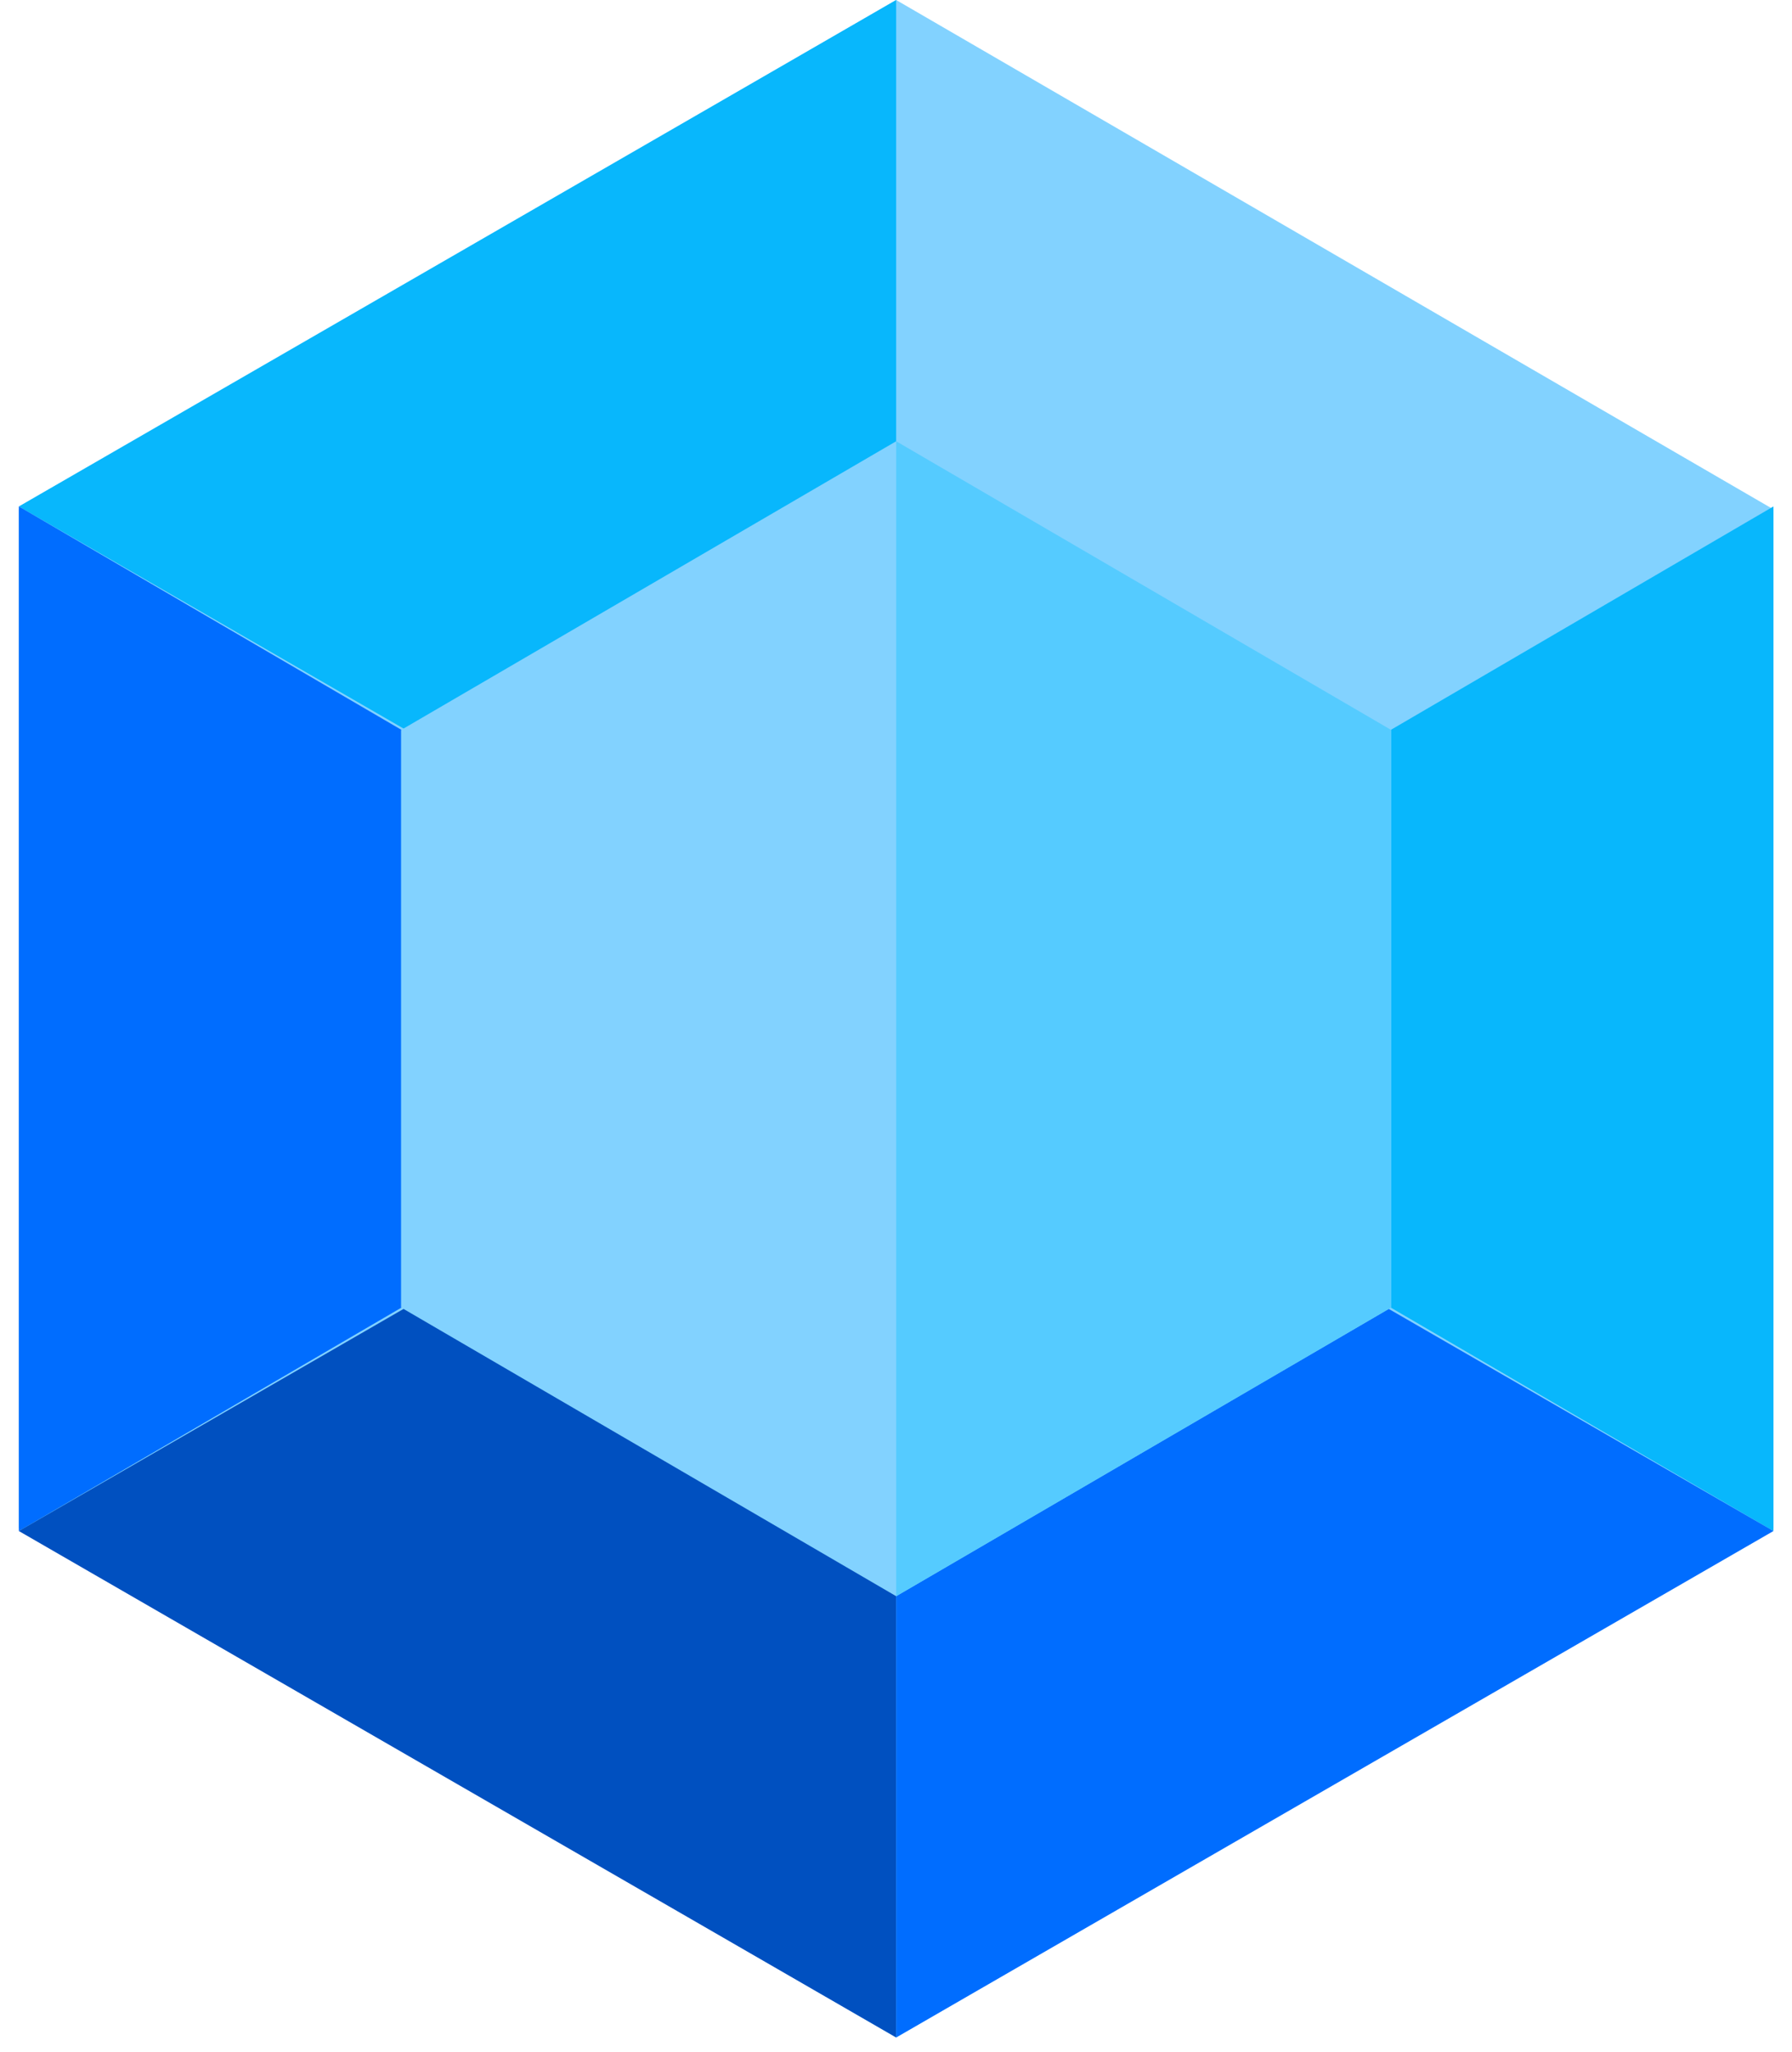
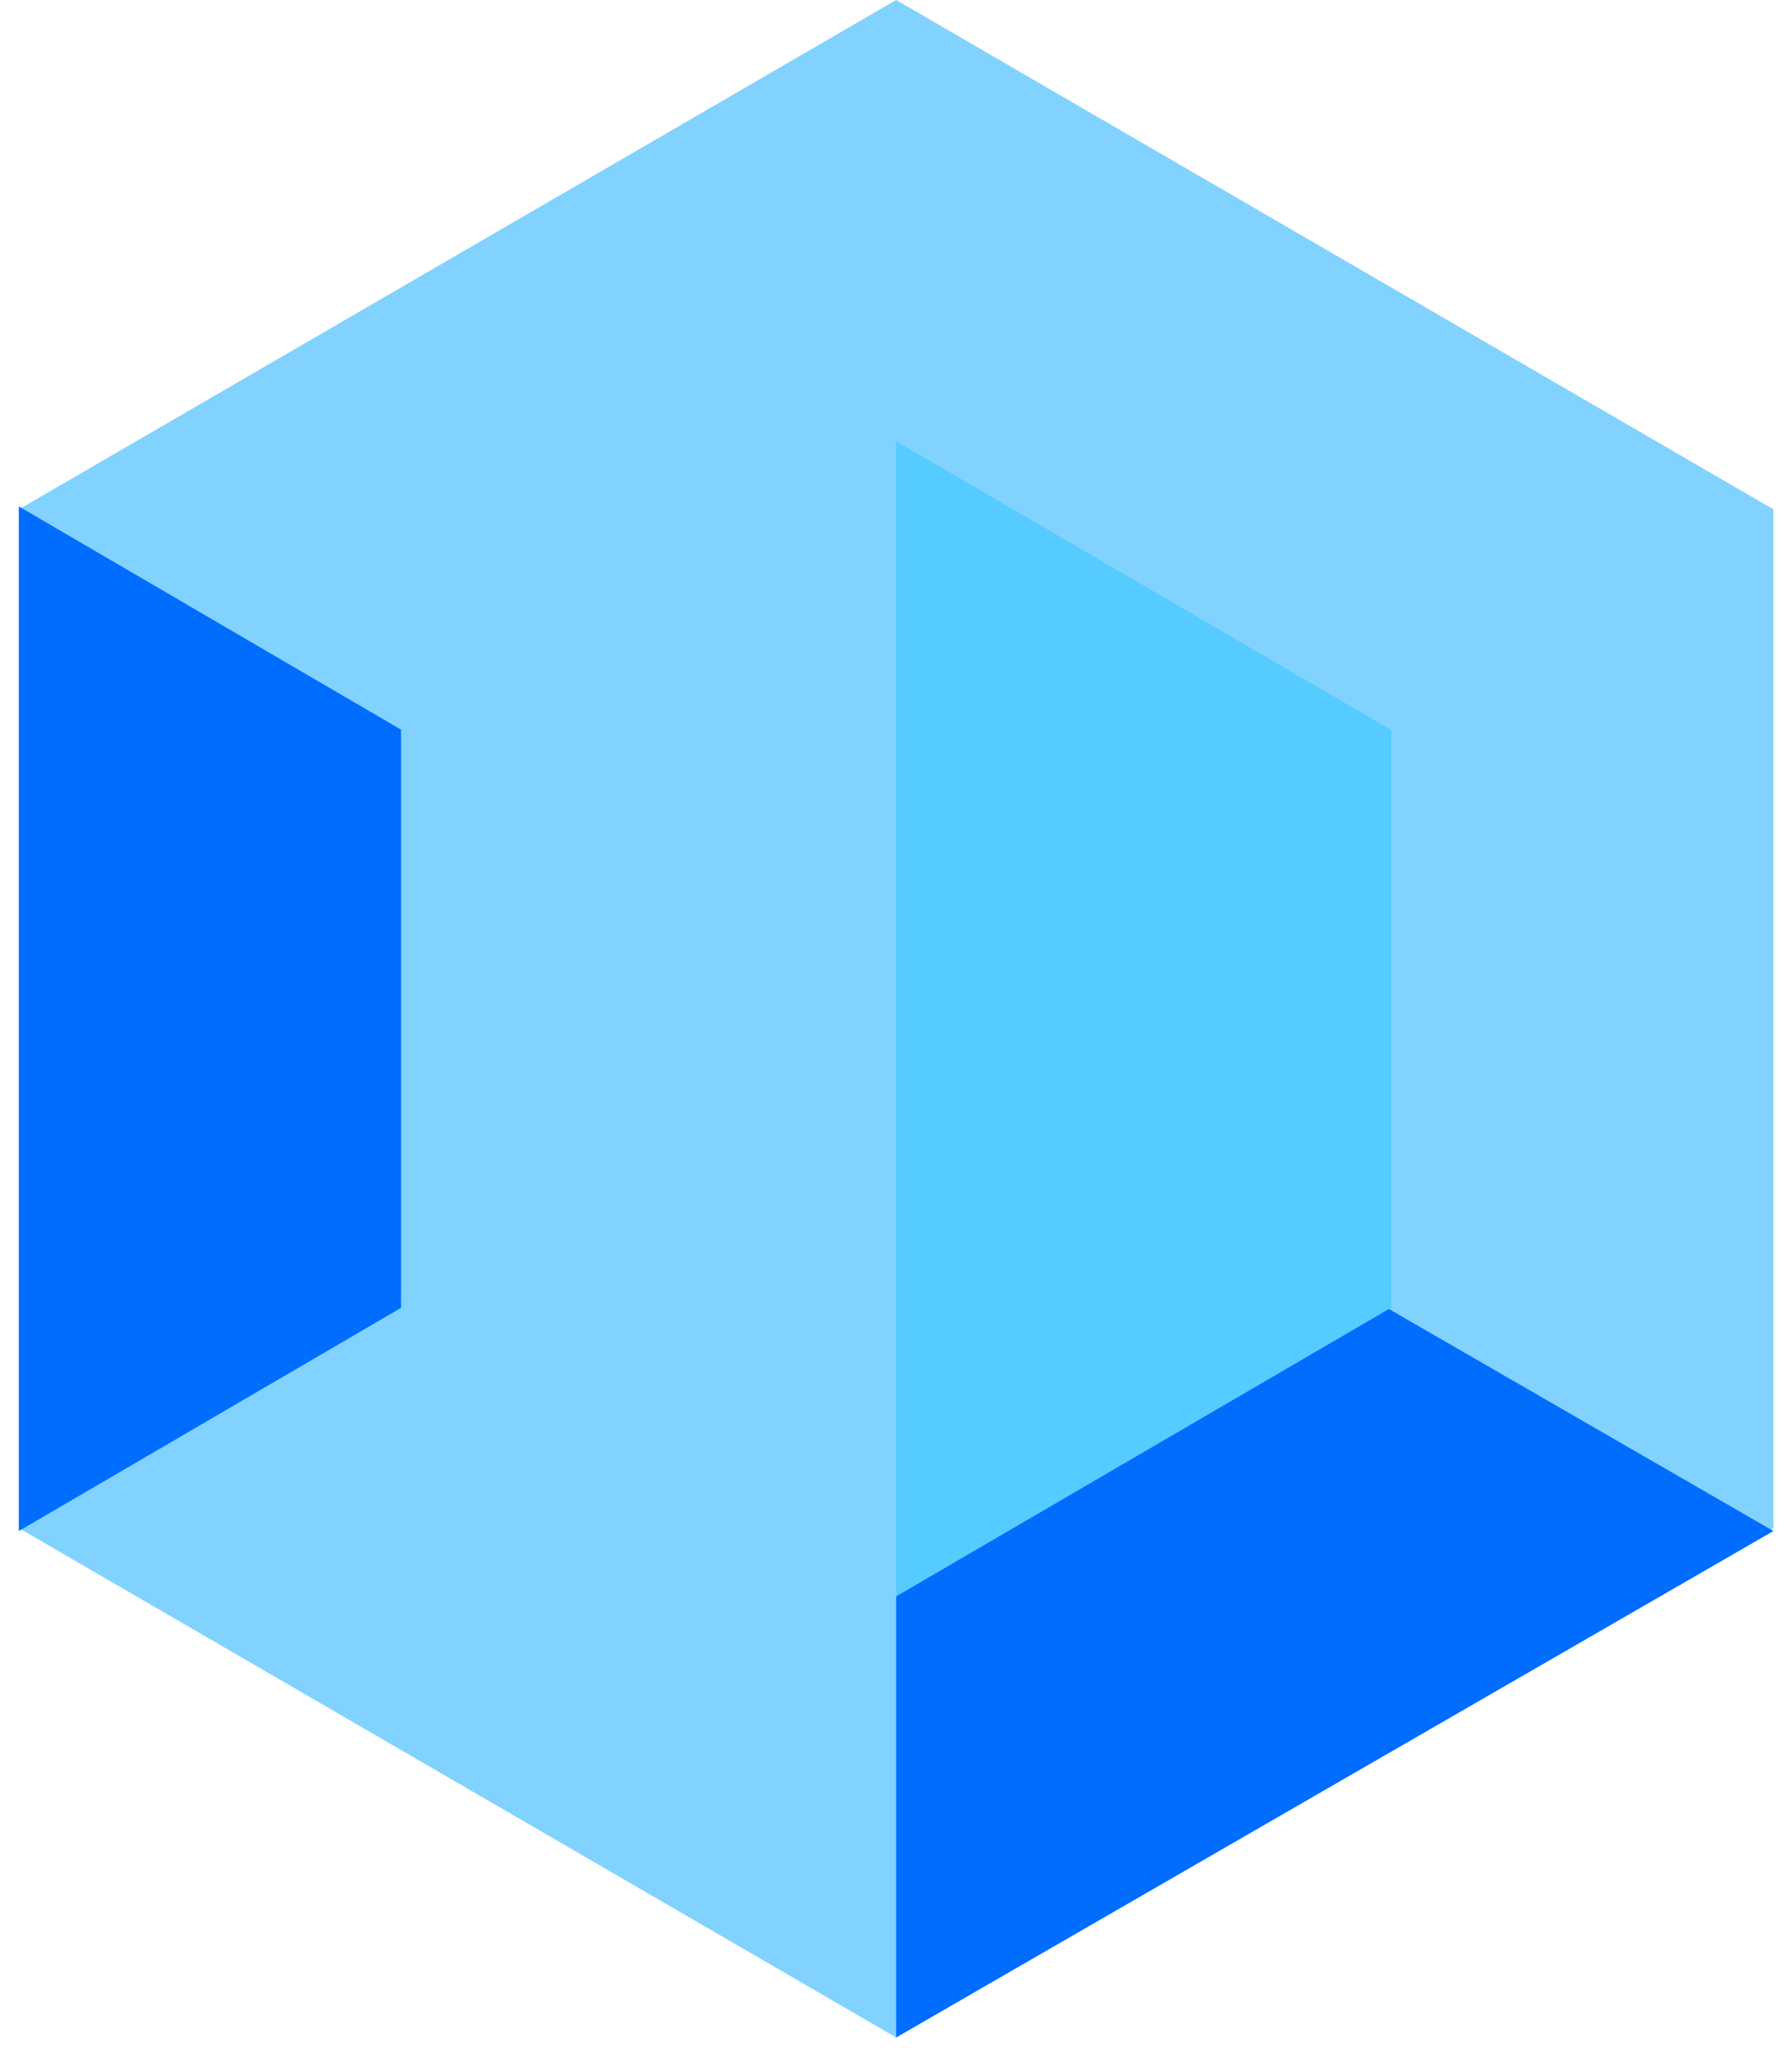
<svg xmlns="http://www.w3.org/2000/svg" width="62" height="71" viewBox="0 0 62 71">
  <g>
    <g>
      <g>
        <path fill="#82d2ff" d="M31.005 0L.652 17.625v35.25L31.005 70.5l30.353-17.625v-35.25z" />
      </g>
      <g>
-         <path fill="#08b7fc" d="M31.005 35.049V0L.652 17.524z" />
-       </g>
+         </g>
      <g />
      <g>
        <path fill="#006dff" d="M.652 17.524v35.452L31.005 35.25z" />
      </g>
      <g>
-         <path fill="#08b7fc" d="M61.358 17.524L31.005 35.25l30.353 17.726z" />
-       </g>
+         </g>
      <g>
-         <path fill="#0050c0" d="M31.005 35.451L.652 52.976 31.005 70.5z" />
-       </g>
+         </g>
      <g>
        <path fill="#006dff" d="M31.005 70.5l30.353-17.524L31.005 35.45z" />
      </g>
      <g>
        <path fill="#82d2ff" d="M48.136 45.24V25.26l-17.13-9.992-17.13 9.991v19.982l17.13 9.99z" />
      </g>
      <g>
        <path fill="#55cbff" d="M48.136 45.24V25.26l-17.13-9.992v39.964z" />
      </g>
    </g>
  </g>
</svg>